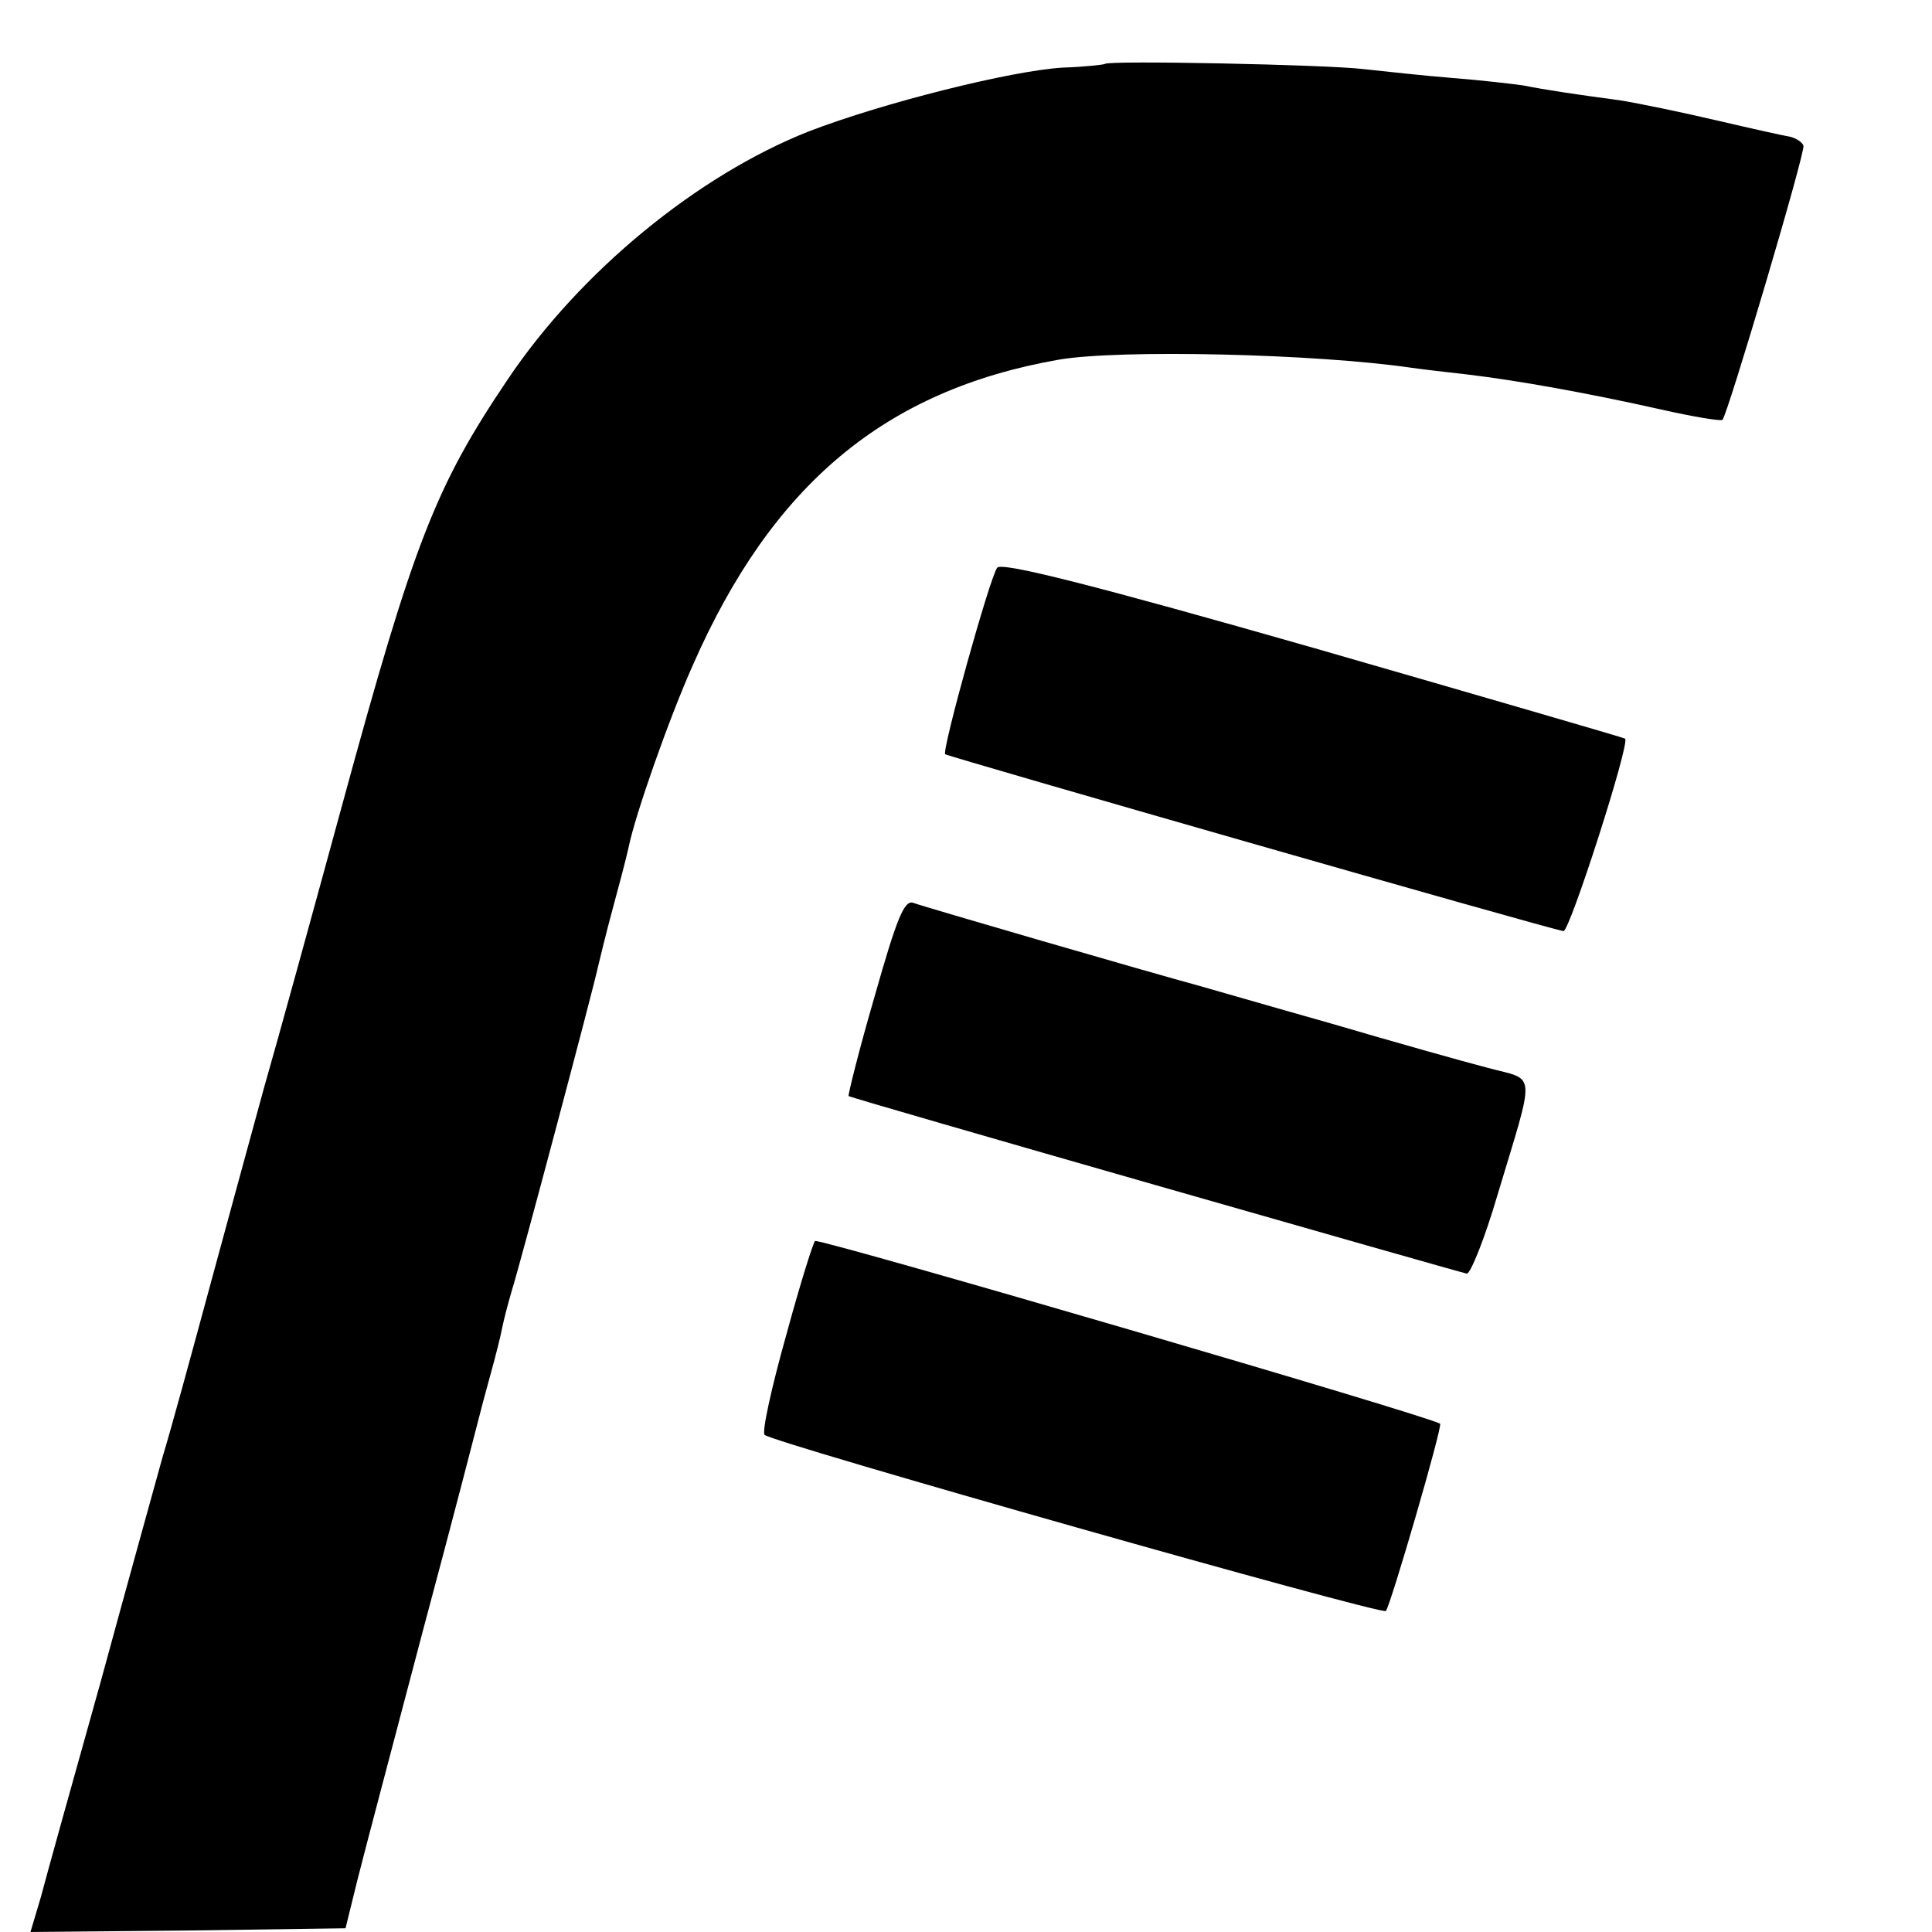
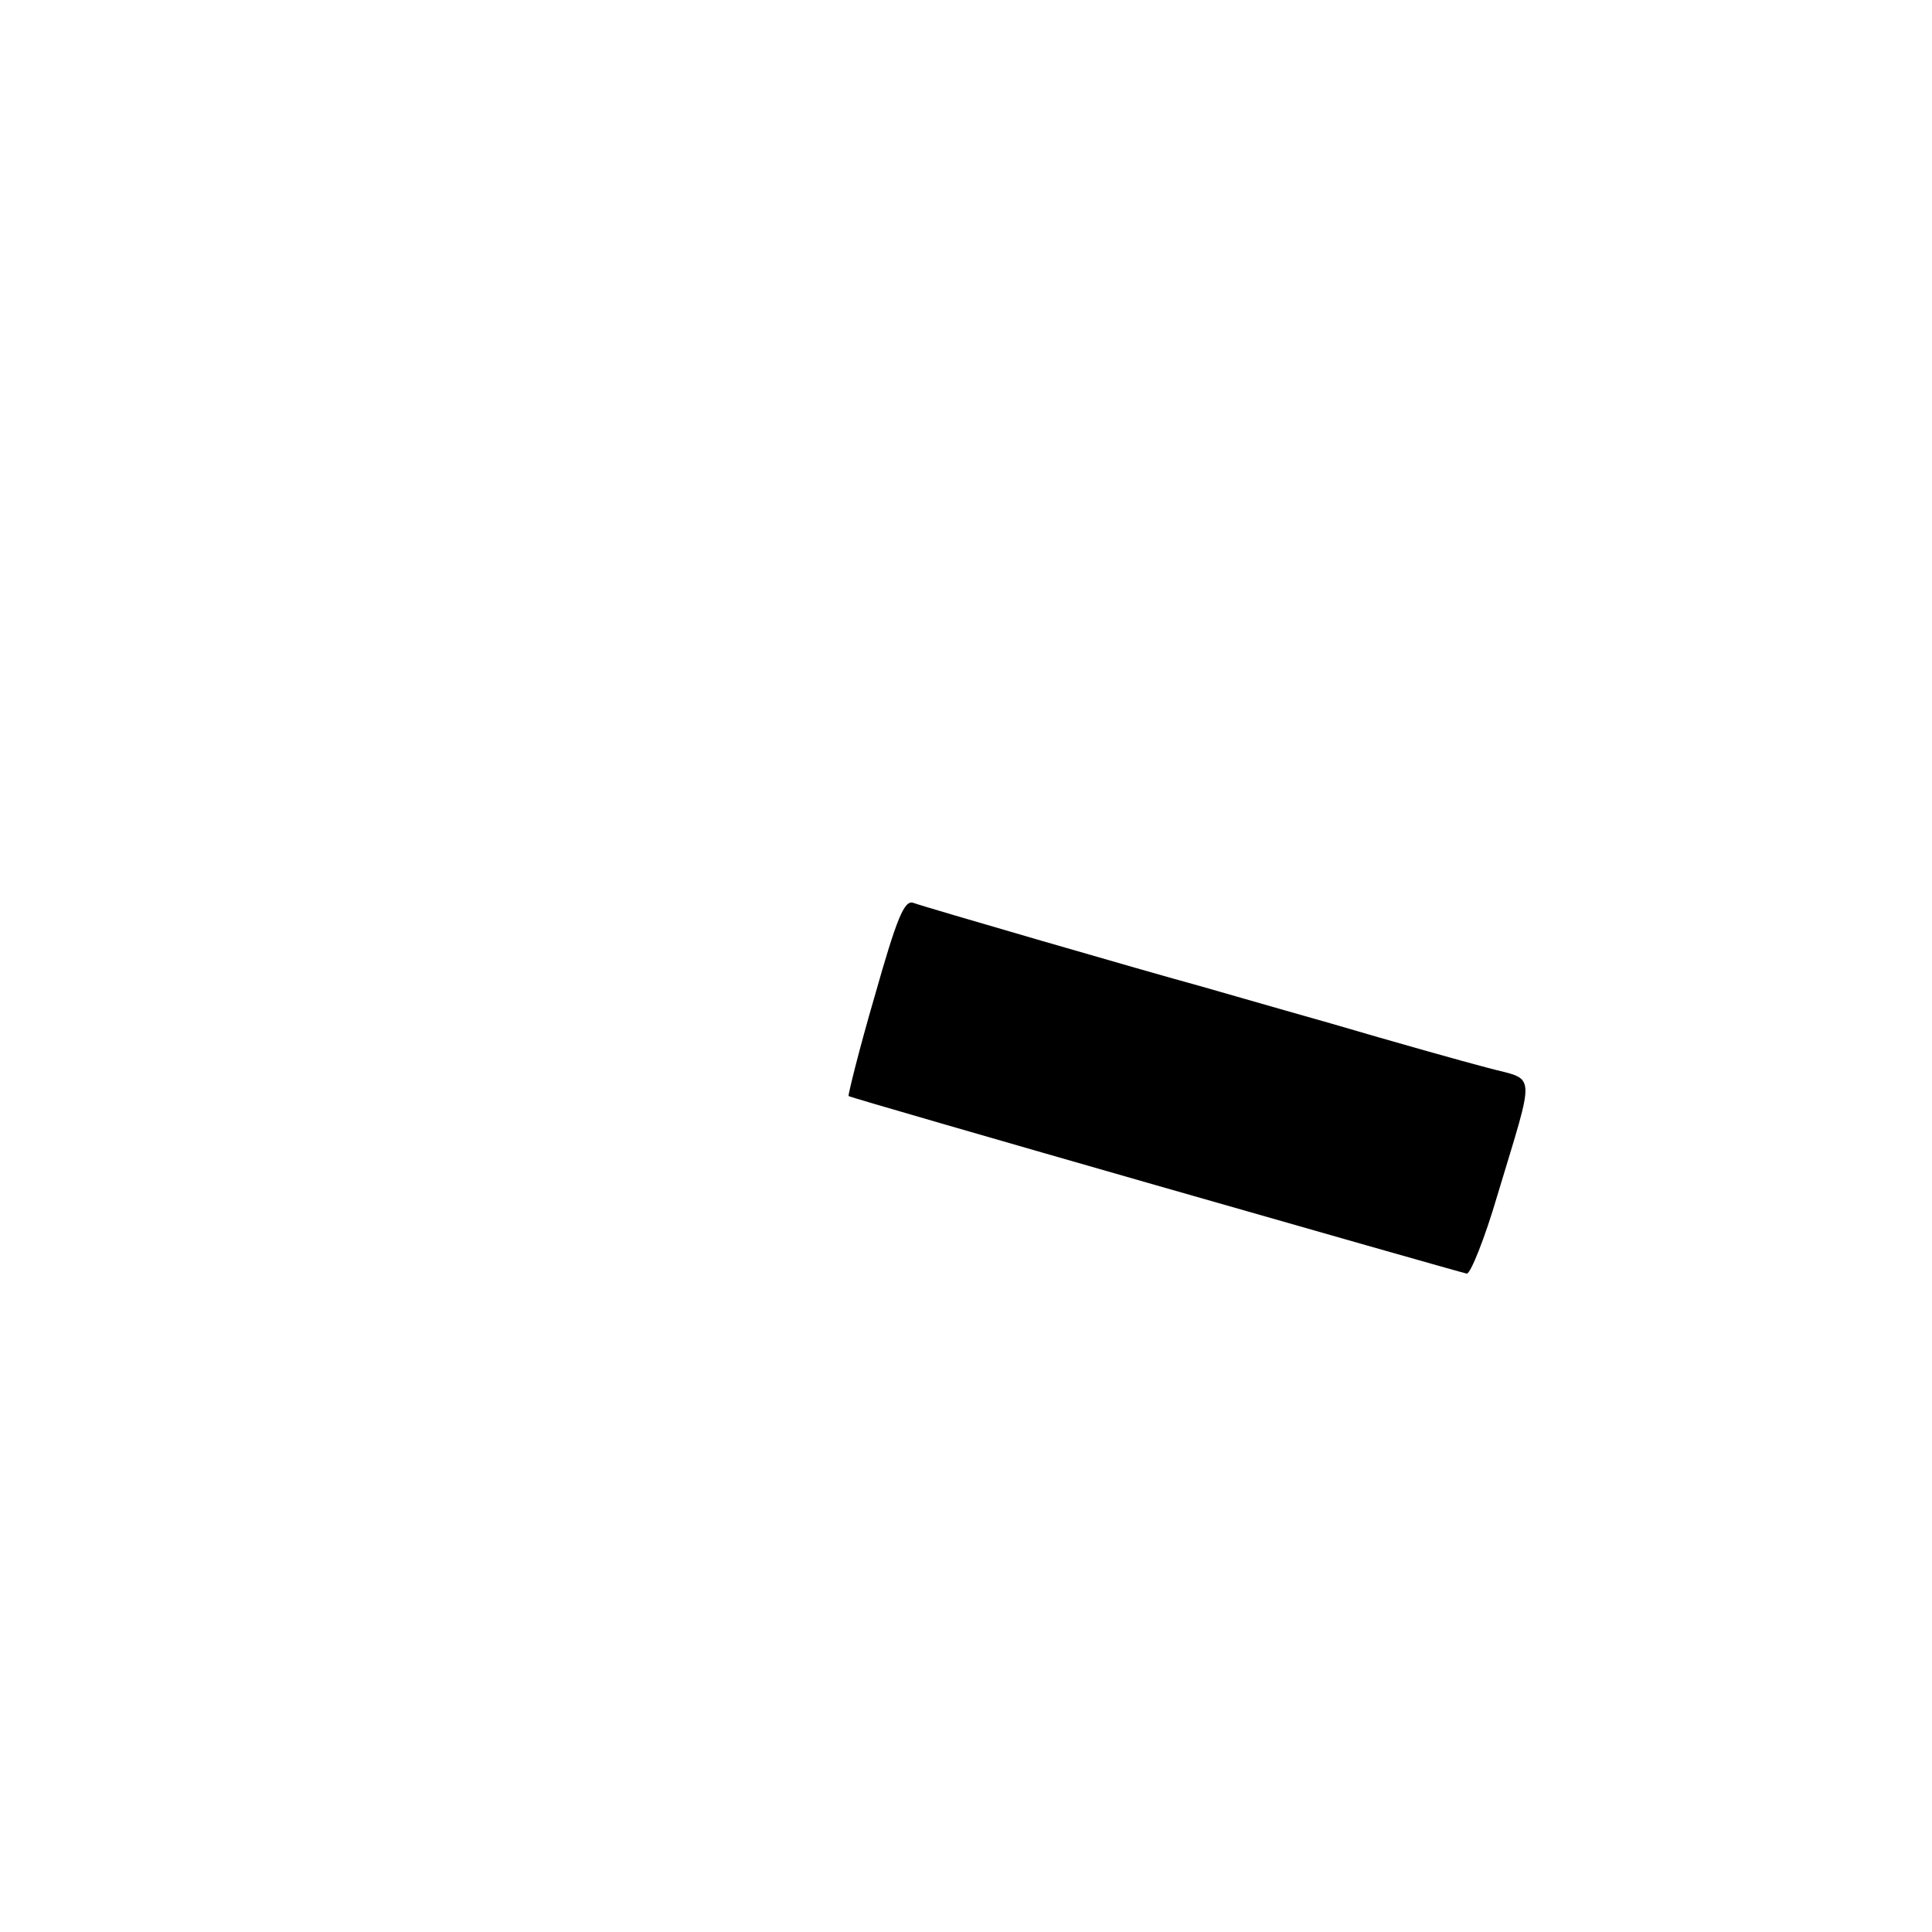
<svg xmlns="http://www.w3.org/2000/svg" version="1.0" width="260pt" height="260pt" viewBox="0 0 260 260" preserveAspectRatio="xMidYMid meet">
  <g transform="translate(0,260) scale(0.1,-0.1)" fill="#000000" stroke="none">
-     <path d="M1487 2514 c-1 -1 -27 -4 -57 -5 -68 -4 -241 -47 -342 -86 -149 -59 -307 -188 -405 -334 -97 -144 -126 -218 -223 -574 -39 -143 -86 -314 -105 -380 -18 -66 -52 -190 -75 -275 -23 -85 -50 -184 -61 -220 -10 -36 -48 -173 -84 -305 -37 -132 -73 -261 -80 -288 l-14 -47 212 2 212 3 16 65 c9 36 49 187 88 335 40 149 73 277 75 285 2 8 9 35 16 60 7 25 14 53 16 64 2 10 8 33 13 50 10 31 110 407 116 436 2 8 10 42 19 75 9 33 19 71 22 85 9 44 54 172 86 244 107 244 259 371 493 412 82 14 345 8 475 -11 14 -2 48 -6 75 -9 67 -8 162 -25 260 -47 44 -10 81 -16 83 -14 7 7 112 361 109 369 -2 5 -10 10 -18 12 -7 1 -52 11 -99 22 -47 11 -105 23 -130 27 -60 8 -100 14 -130 20 -14 2 -56 7 -95 10 -38 3 -92 9 -120 12 -49 6 -343 12 -348 7z" />
-     <path d="M1342 1836 c-10 -13 -75 -247 -70 -251 3 -3 815 -236 832 -238 8 -2 90 253 83 259 -1 1 -190 56 -419 122 -294 84 -420 116 -426 108z" />
    <path d="M1177 1259 c-21 -72 -36 -133 -35 -134 3 -3 818 -236 832 -239 5 0 24 47 41 105 52 173 53 154 -13 172 -31 8 -127 35 -212 60 -85 24 -164 47 -175 50 -70 19 -373 107 -386 112 -12 4 -22 -20 -52 -126z" />
-     <path d="M1058 803 c-20 -71 -33 -131 -29 -134 9 -10 831 -243 836 -237 6 6 77 250 73 252 -14 10 -822 246 -841 246 -2 0 -20 -57 -39 -127z" />
  </g>
</svg>